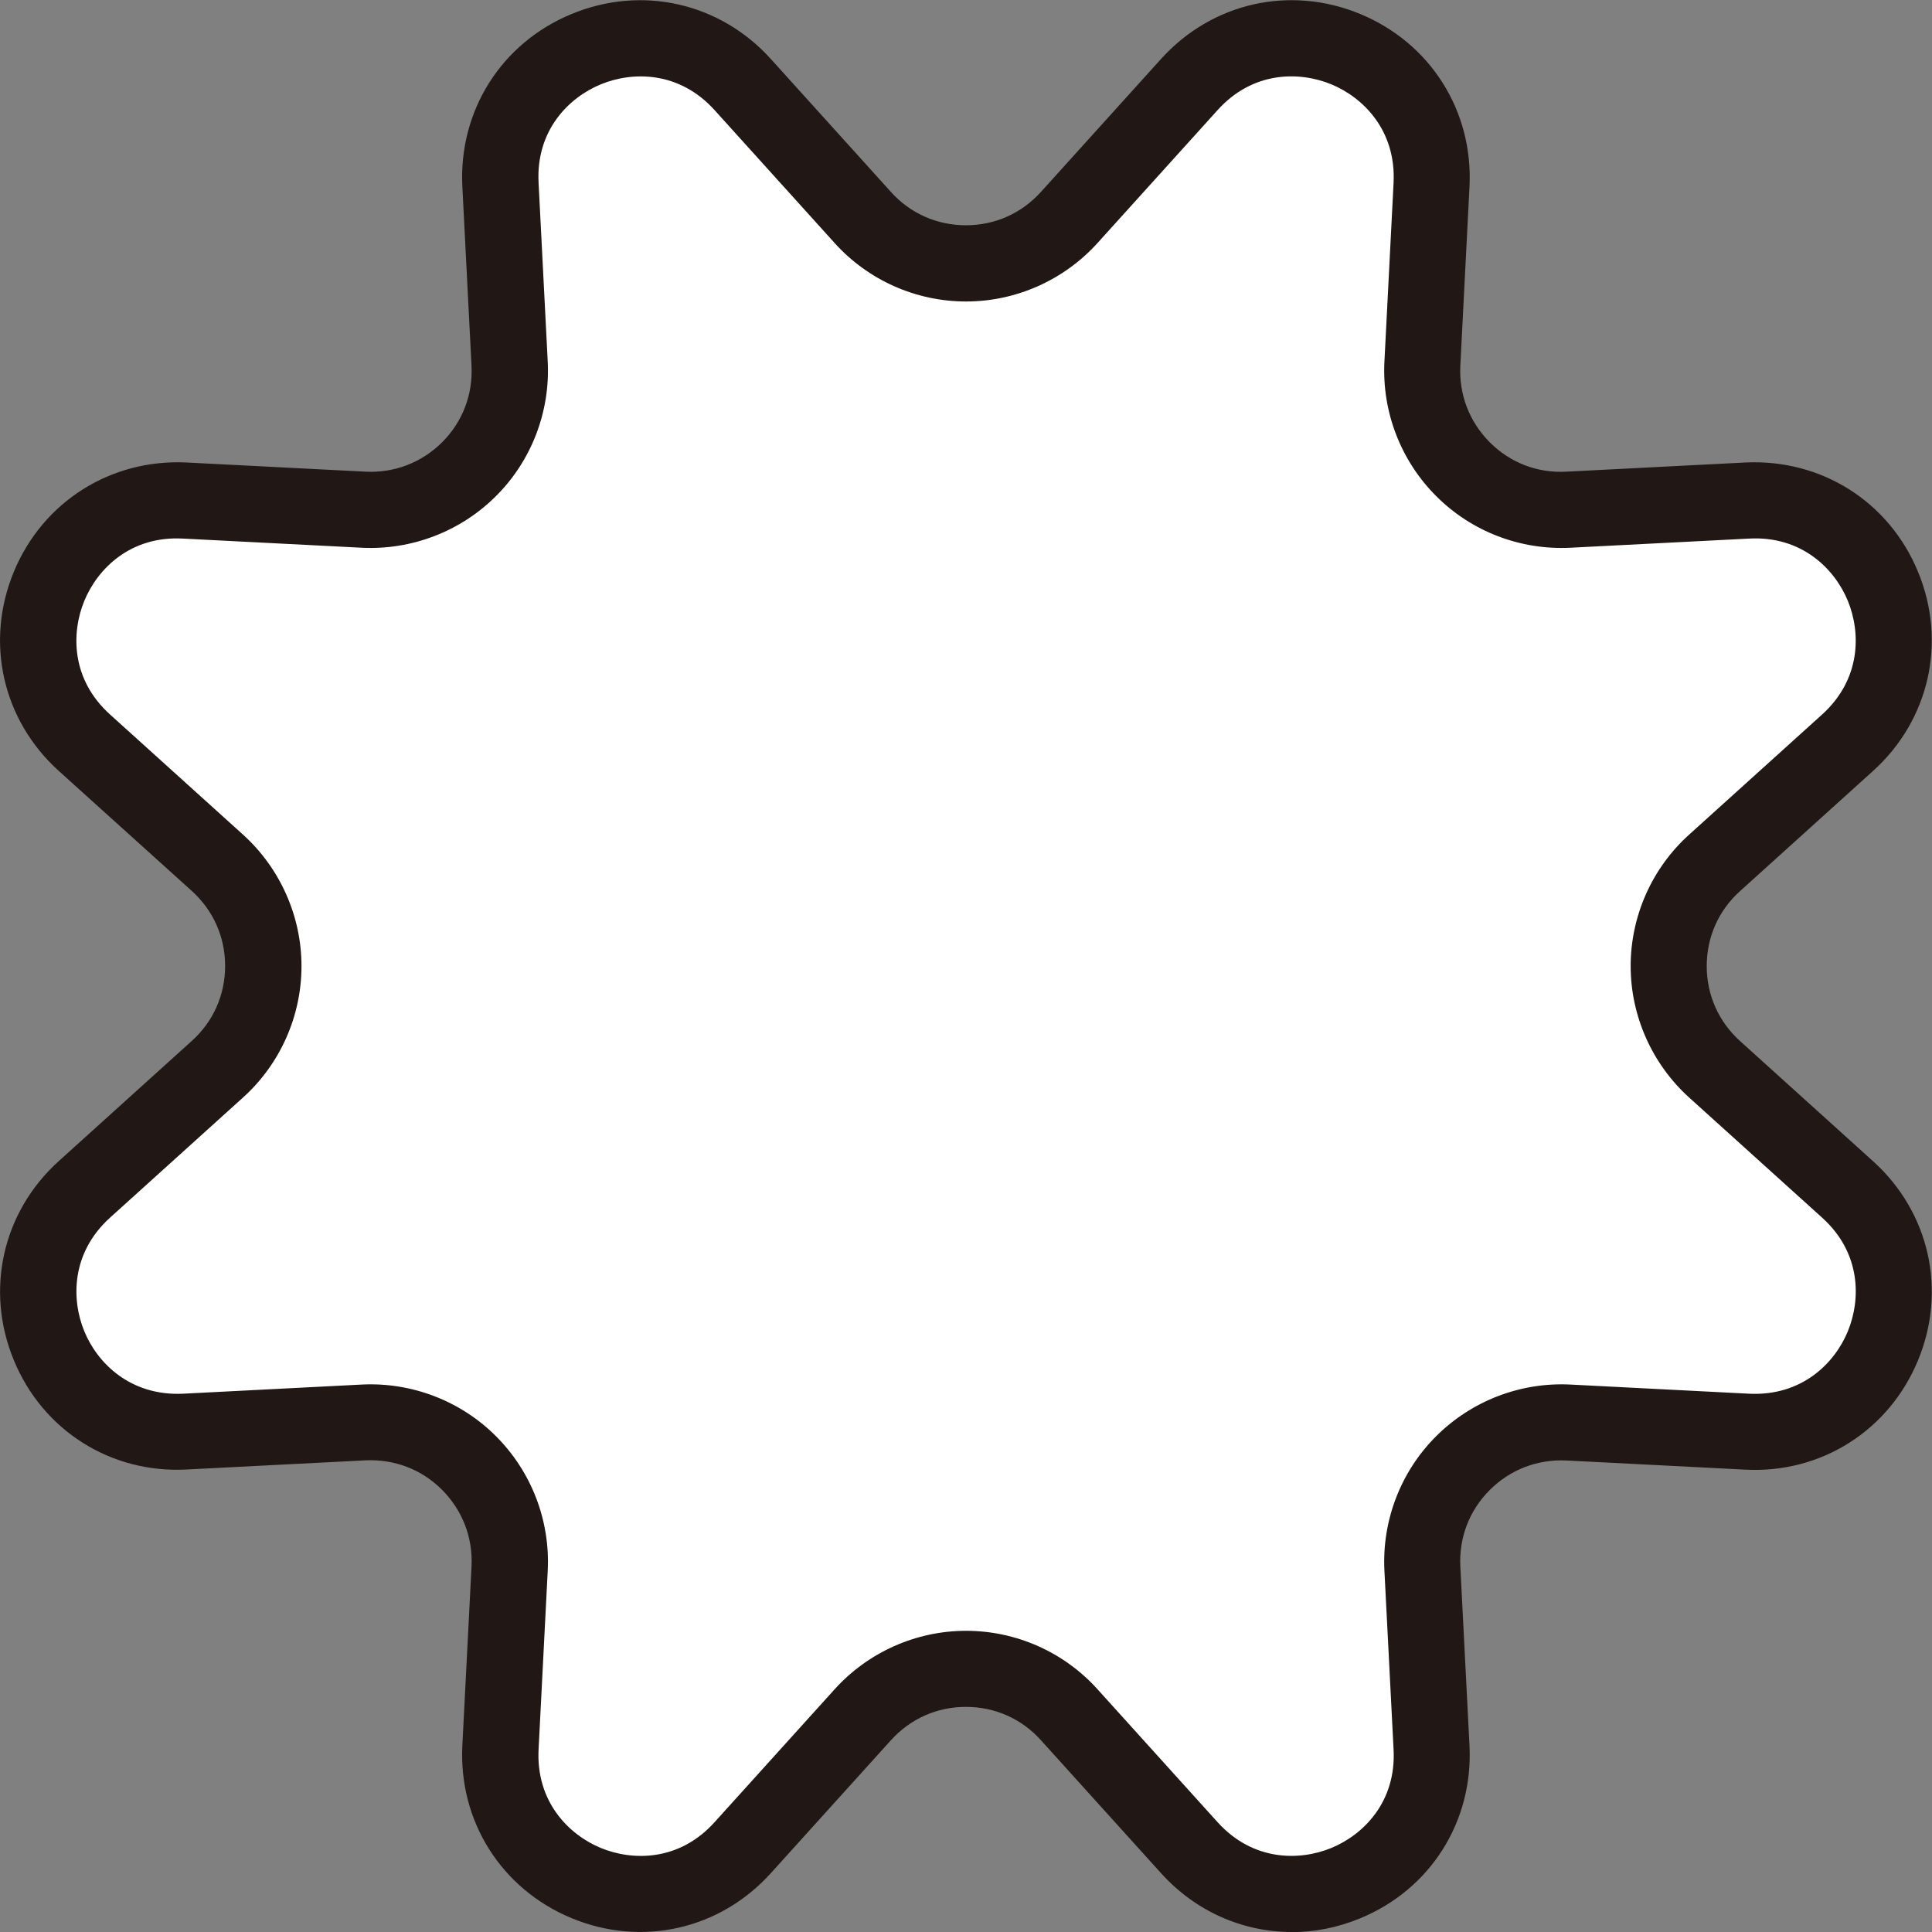
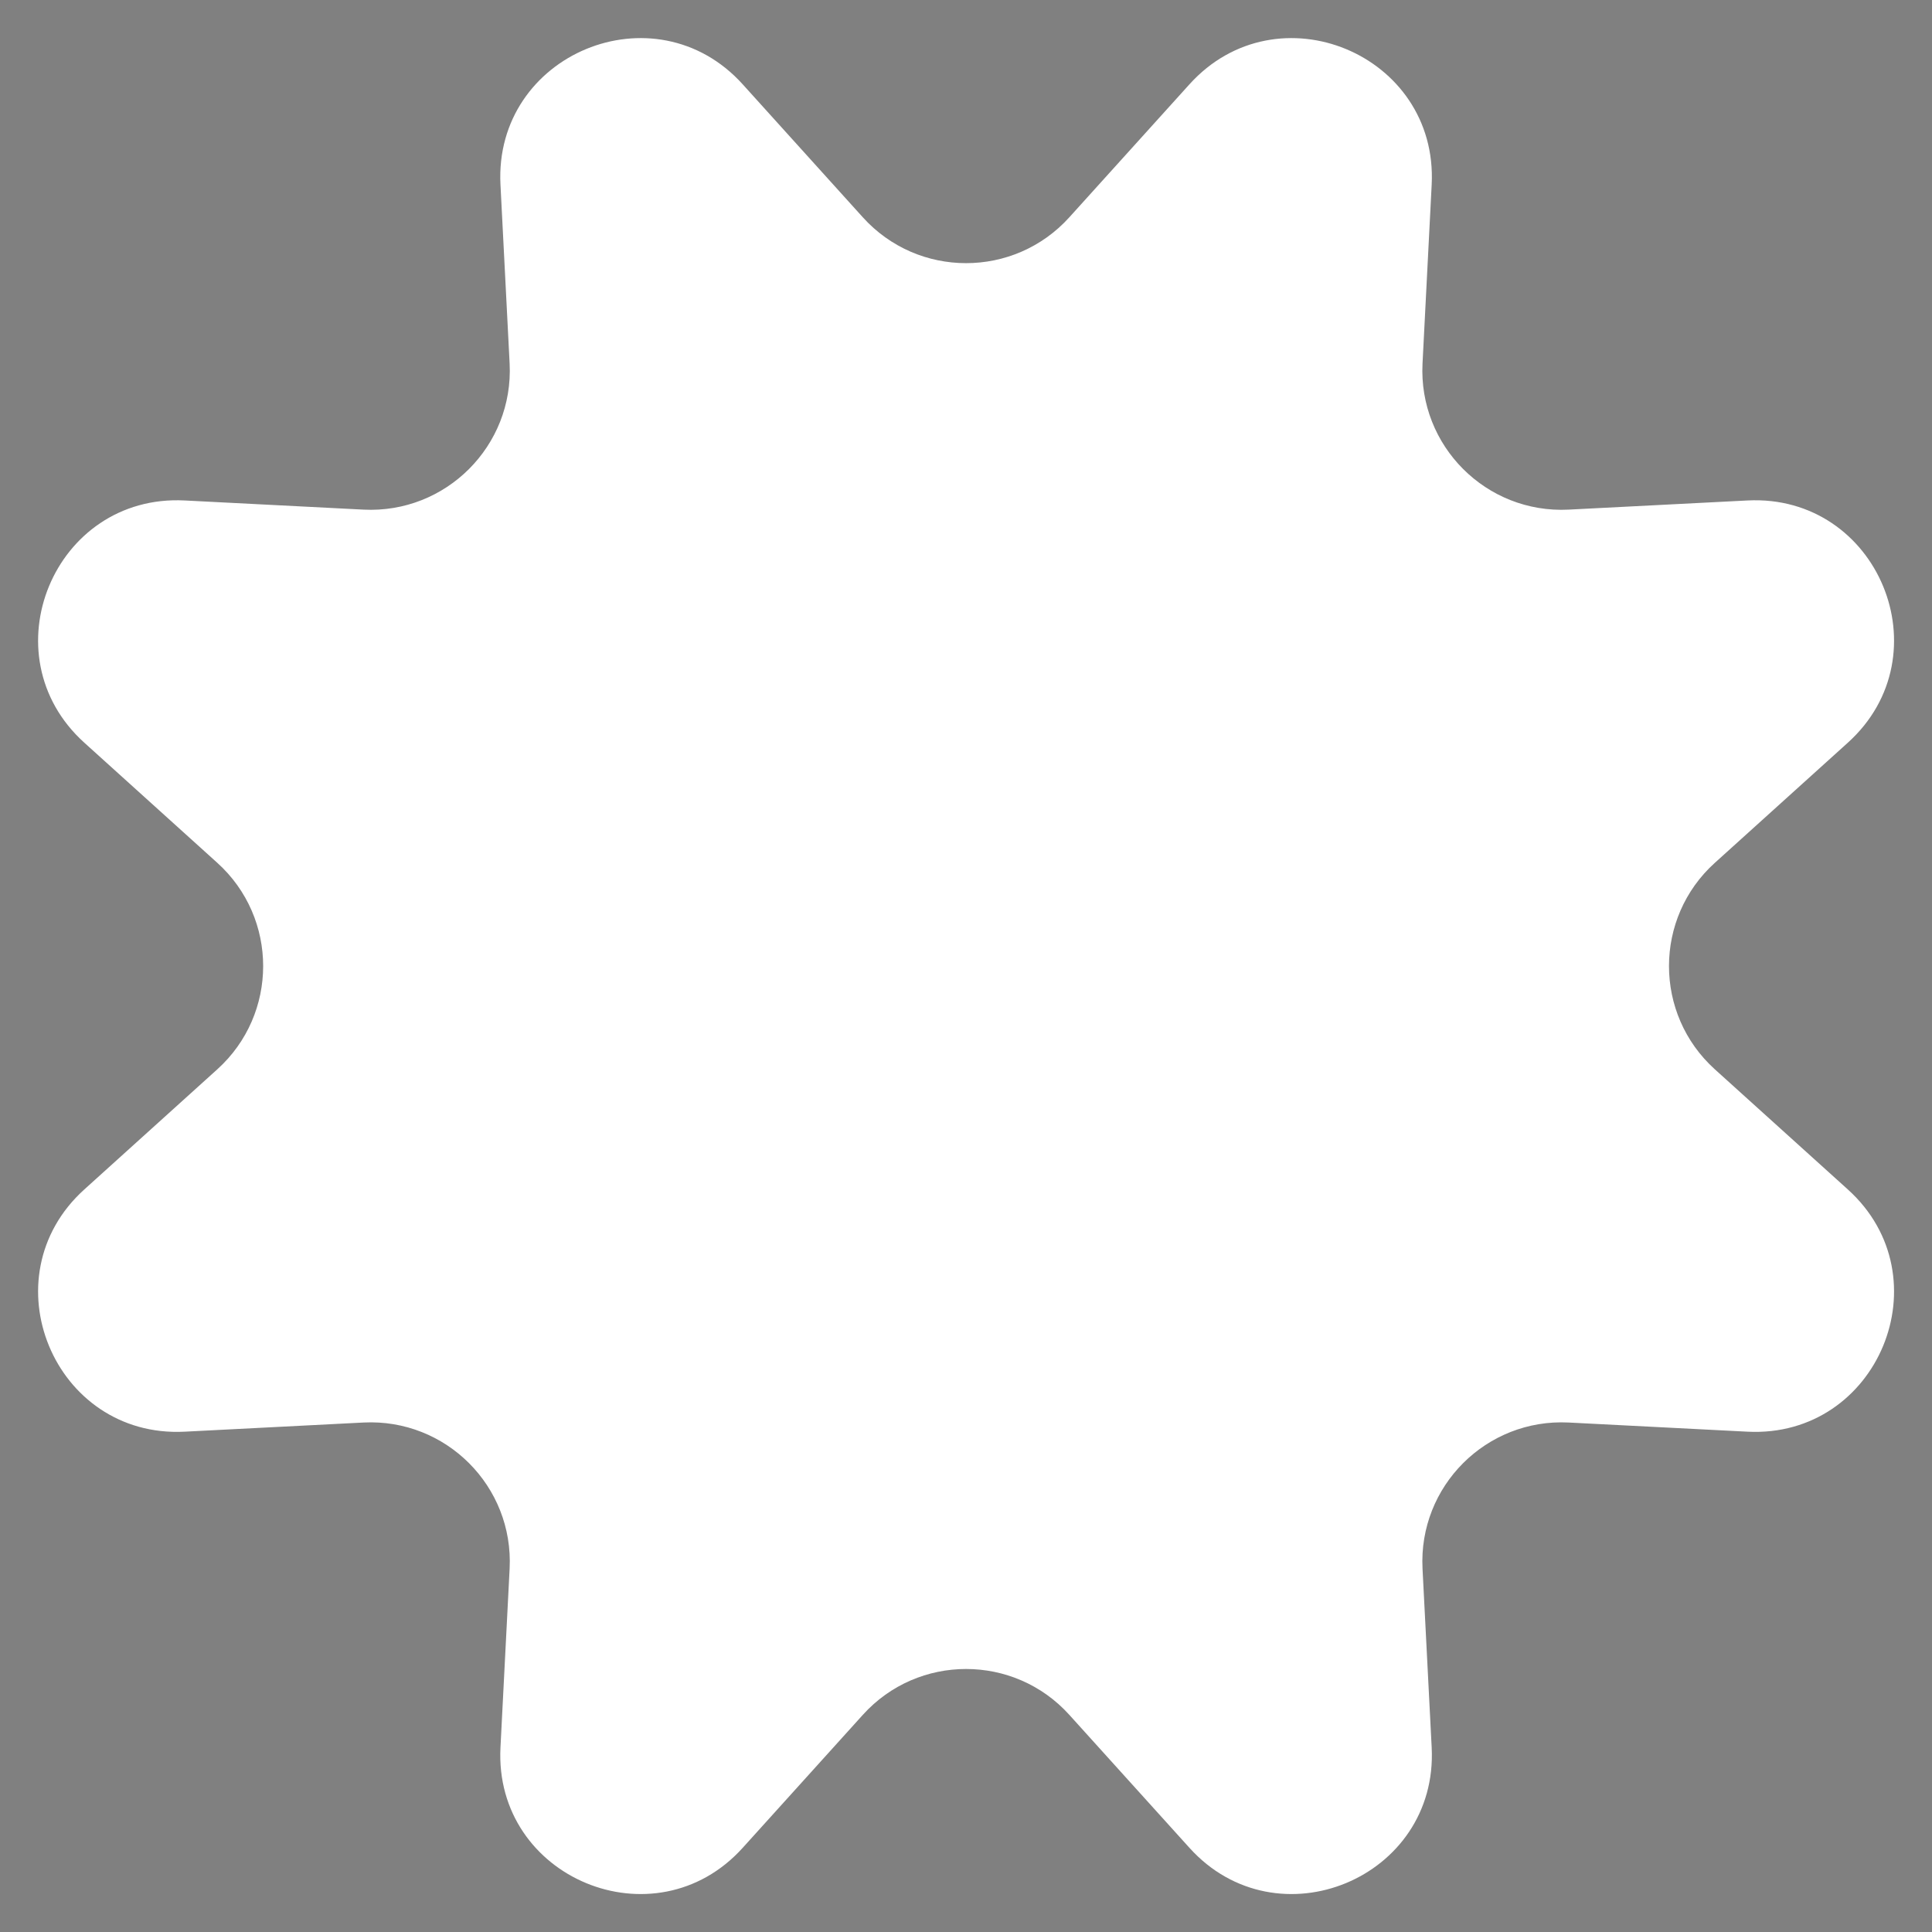
<svg xmlns="http://www.w3.org/2000/svg" id="_イヤー_2" width="130.79" height="130.79" viewBox="0 0 130.79 130.79">
  <rect x="0" y="0" width="130.79" height="130.79" fill="#808080" stroke="none" />
  <defs>
    <style>.cls-1{fill:#fff;}.cls-2{fill:#211714;}</style>
  </defs>
  <g id="_イヤー_1-2">
    <g>
      <path class="cls-1" d="M72.39,14.71l8.13-9c5.94-6.58,16.85-2.06,16.4,6.79l-.62,12.11c-.28,5.57,4.31,10.17,9.89,9.89l12.11-.62c8.85-.45,13.37,10.46,6.79,16.4l-9,8.13c-4.14,3.74-4.14,10.24,0,13.98l9,8.13c6.58,5.94,2.06,16.85-6.79,16.4l-12.11-.62c-5.57-.28-10.17,4.31-9.89,9.89l.62,12.11c.45,8.85-10.46,13.37-16.4,6.79l-8.13-9c-3.74-4.14-10.24-4.14-13.98,0l-8.13,9c-5.94,6.58-16.85,2.06-16.4-6.79l.62-12.11c.28-5.57-4.31-10.17-9.89-9.89l-12.11,.62c-8.85,.45-13.37-10.46-6.79-16.4l9-8.13c4.14-3.74,4.14-10.24,0-13.98l-9-8.13c-6.58-5.94-2.06-16.85,6.79-16.4l12.11,.62c5.57,.28,10.17-4.31,9.89-9.89l-.62-12.11c-.45-8.85,10.46-13.37,16.4-6.79l8.13,9c3.74,4.14,10.24,4.14,13.98,0Z" />
-       <path class="cls-2" d="M87.45,130.79c-3.3,0-6.5-1.38-8.85-3.98l-8.13-9c-1.31-1.46-3.12-2.26-5.08-2.26s-3.76,.8-5.08,2.26l-8.13,9c-3.45,3.82-8.74,5.01-13.49,3.04-4.75-1.97-7.65-6.56-7.39-11.69l.62-12.11c.1-1.96-.61-3.8-1.99-5.19s-3.23-2.09-5.19-2l-12.11,.62c-5.13,.27-9.73-2.64-11.69-7.39-1.97-4.75-.77-10.05,3.04-13.49l9-8.13c1.46-1.31,2.26-3.12,2.26-5.08s-.8-3.76-2.26-5.08L3.98,52.19C.16,48.74-1.03,43.45,.94,38.7c1.97-4.75,6.57-7.64,11.69-7.39l12.11,.62c1.96,.1,3.8-.61,5.19-1.99,1.39-1.39,2.09-3.23,1.99-5.19l-.62-12.11c-.26-5.14,2.64-9.73,7.39-11.69,4.75-1.97,10.05-.77,13.49,3.04l8.13,9c1.31,1.46,3.12,2.26,5.08,2.26s3.76-.8,5.08-2.26h0l8.13-9c3.45-3.82,8.74-5.01,13.49-3.04,4.75,1.97,7.65,6.56,7.39,11.69l-.62,12.11c-.1,1.96,.61,3.8,1.99,5.19,1.39,1.39,3.23,2.1,5.19,1.99l12.11-.62c5.14-.25,9.73,2.64,11.69,7.39,1.97,4.75,.77,10.05-3.04,13.49l-9,8.13c-1.46,1.31-2.26,3.12-2.26,5.08s.8,3.76,2.26,5.08l9,8.13c3.82,3.45,5.01,8.74,3.04,13.49-1.97,4.75-6.56,7.66-11.69,7.39l-12.11-.62c-1.96-.09-3.8,.61-5.19,2-1.39,1.39-2.09,3.23-1.99,5.19l.62,12.11c.26,5.14-2.64,9.73-7.39,11.69-1.52,.63-3.1,.94-4.65,.94Zm-22.05-20.39c3.39,0,6.63,1.44,8.9,3.96l8.13,9c2.39,2.64,5.54,2.63,7.7,1.74,2.16-.89,4.4-3.11,4.21-6.67l-.62-12.11c-.17-3.38,1.1-6.7,3.5-9.09,2.4-2.4,5.71-3.67,9.09-3.5l12.11,.62c3.56,.17,5.78-2.06,6.67-4.22,.89-2.16,.91-5.31-1.74-7.7l-9-8.13c-2.51-2.27-3.96-5.52-3.96-8.9s1.44-6.63,3.96-8.9l9-8.13c2.64-2.39,2.63-5.54,1.74-7.7-.89-2.16-3.12-4.4-6.67-4.21l-12.11,.62c-3.39,.17-6.7-1.1-9.09-3.5-2.4-2.4-3.67-5.71-3.5-9.09l.62-12.11c.18-3.56-2.06-5.78-4.21-6.67-2.16-.89-5.31-.91-7.7,1.74l-8.13,9c-2.27,2.51-5.51,3.96-8.9,3.96s-6.63-1.44-8.9-3.96l-8.13-9c-2.39-2.64-5.54-2.63-7.7-1.74-2.16,.89-4.4,3.11-4.21,6.67l.62,12.11c.17,3.38-1.1,6.7-3.5,9.09-2.4,2.4-5.72,3.67-9.09,3.5l-12.11-.62c-3.57-.19-5.78,2.06-6.67,4.21-.89,2.16-.91,5.31,1.74,7.7l9,8.13c2.51,2.27,3.96,5.52,3.96,8.9s-1.44,6.63-3.96,8.9l-9,8.13c-2.64,2.39-2.63,5.54-1.74,7.7,.89,2.16,3.12,4.38,6.67,4.22l12.11-.62c3.37-.17,6.7,1.1,9.09,3.5,2.4,2.4,3.67,5.71,3.5,9.09l-.62,12.11c-.18,3.56,2.06,5.78,4.21,6.67,2.16,.89,5.31,.91,7.7-1.74l8.13-9c2.27-2.51,5.51-3.96,8.9-3.96Z" />
    </g>
  </g>
</svg>